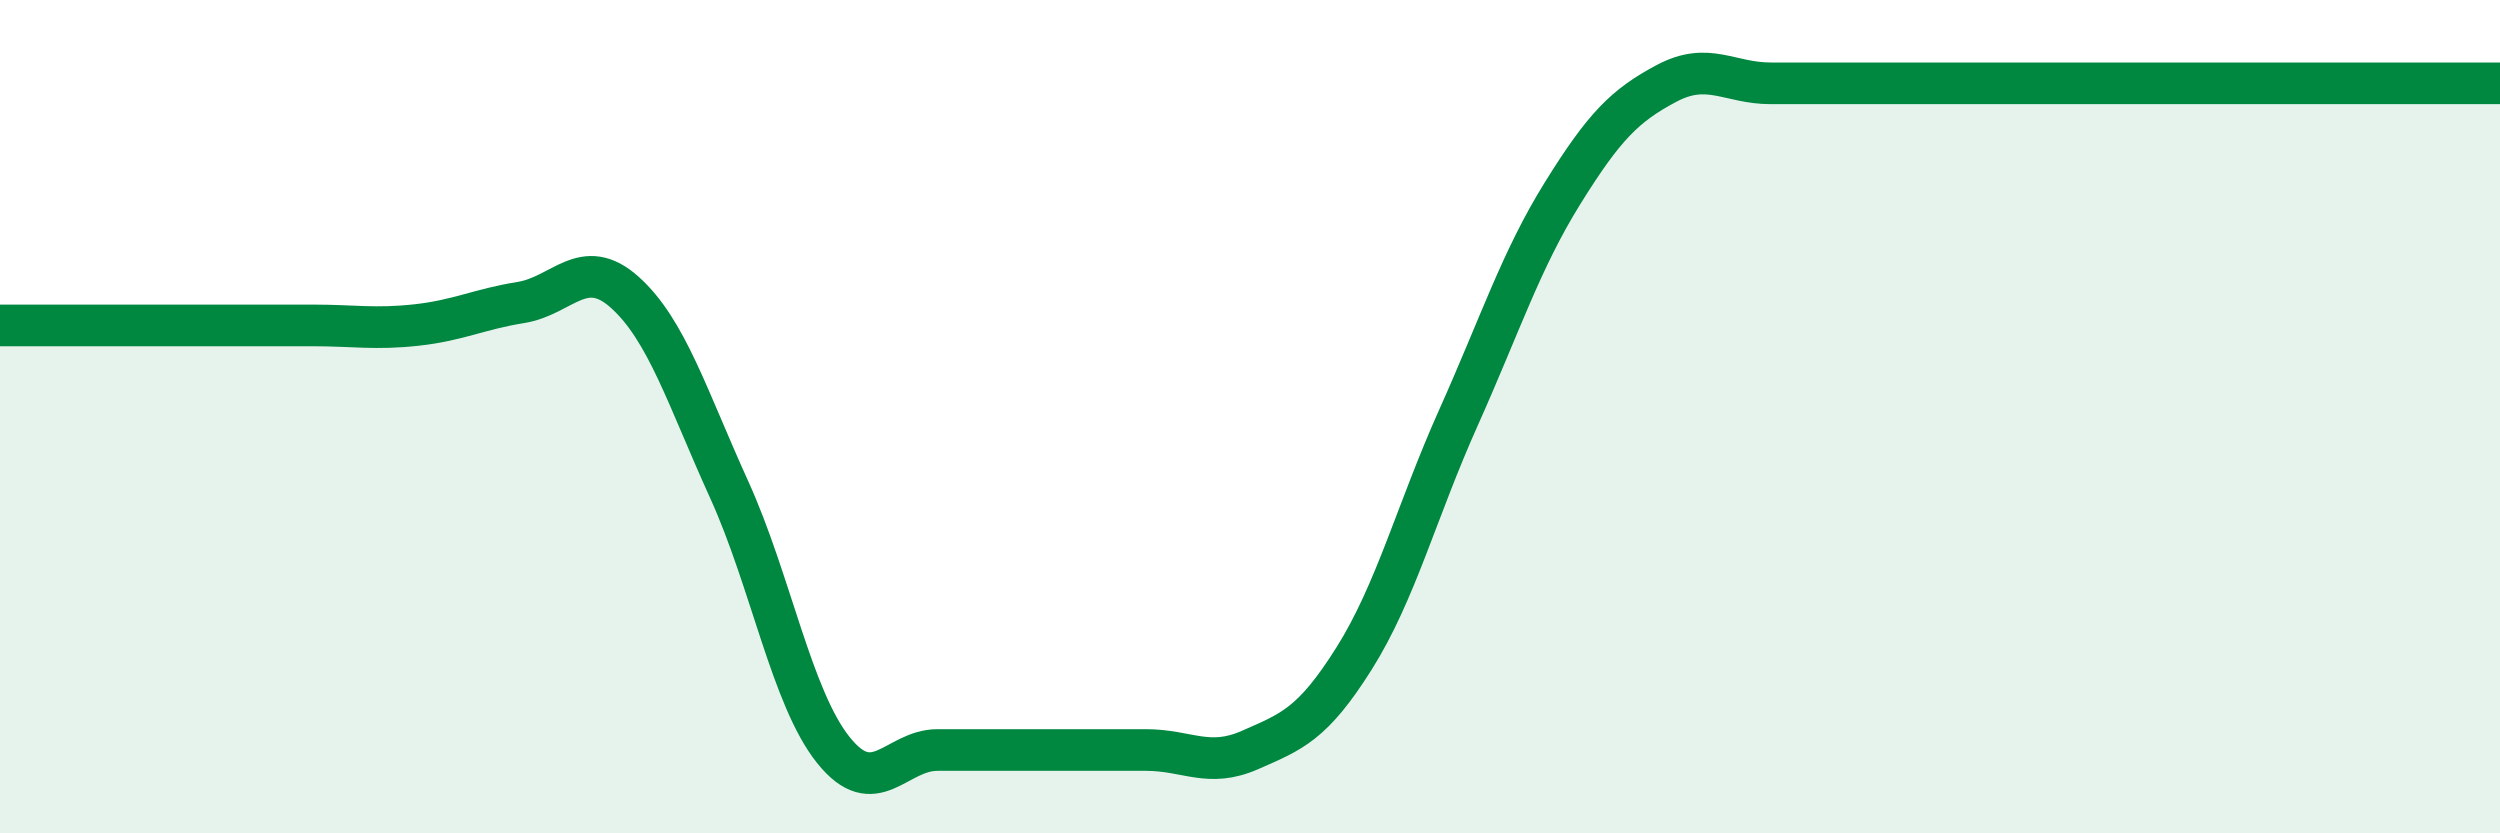
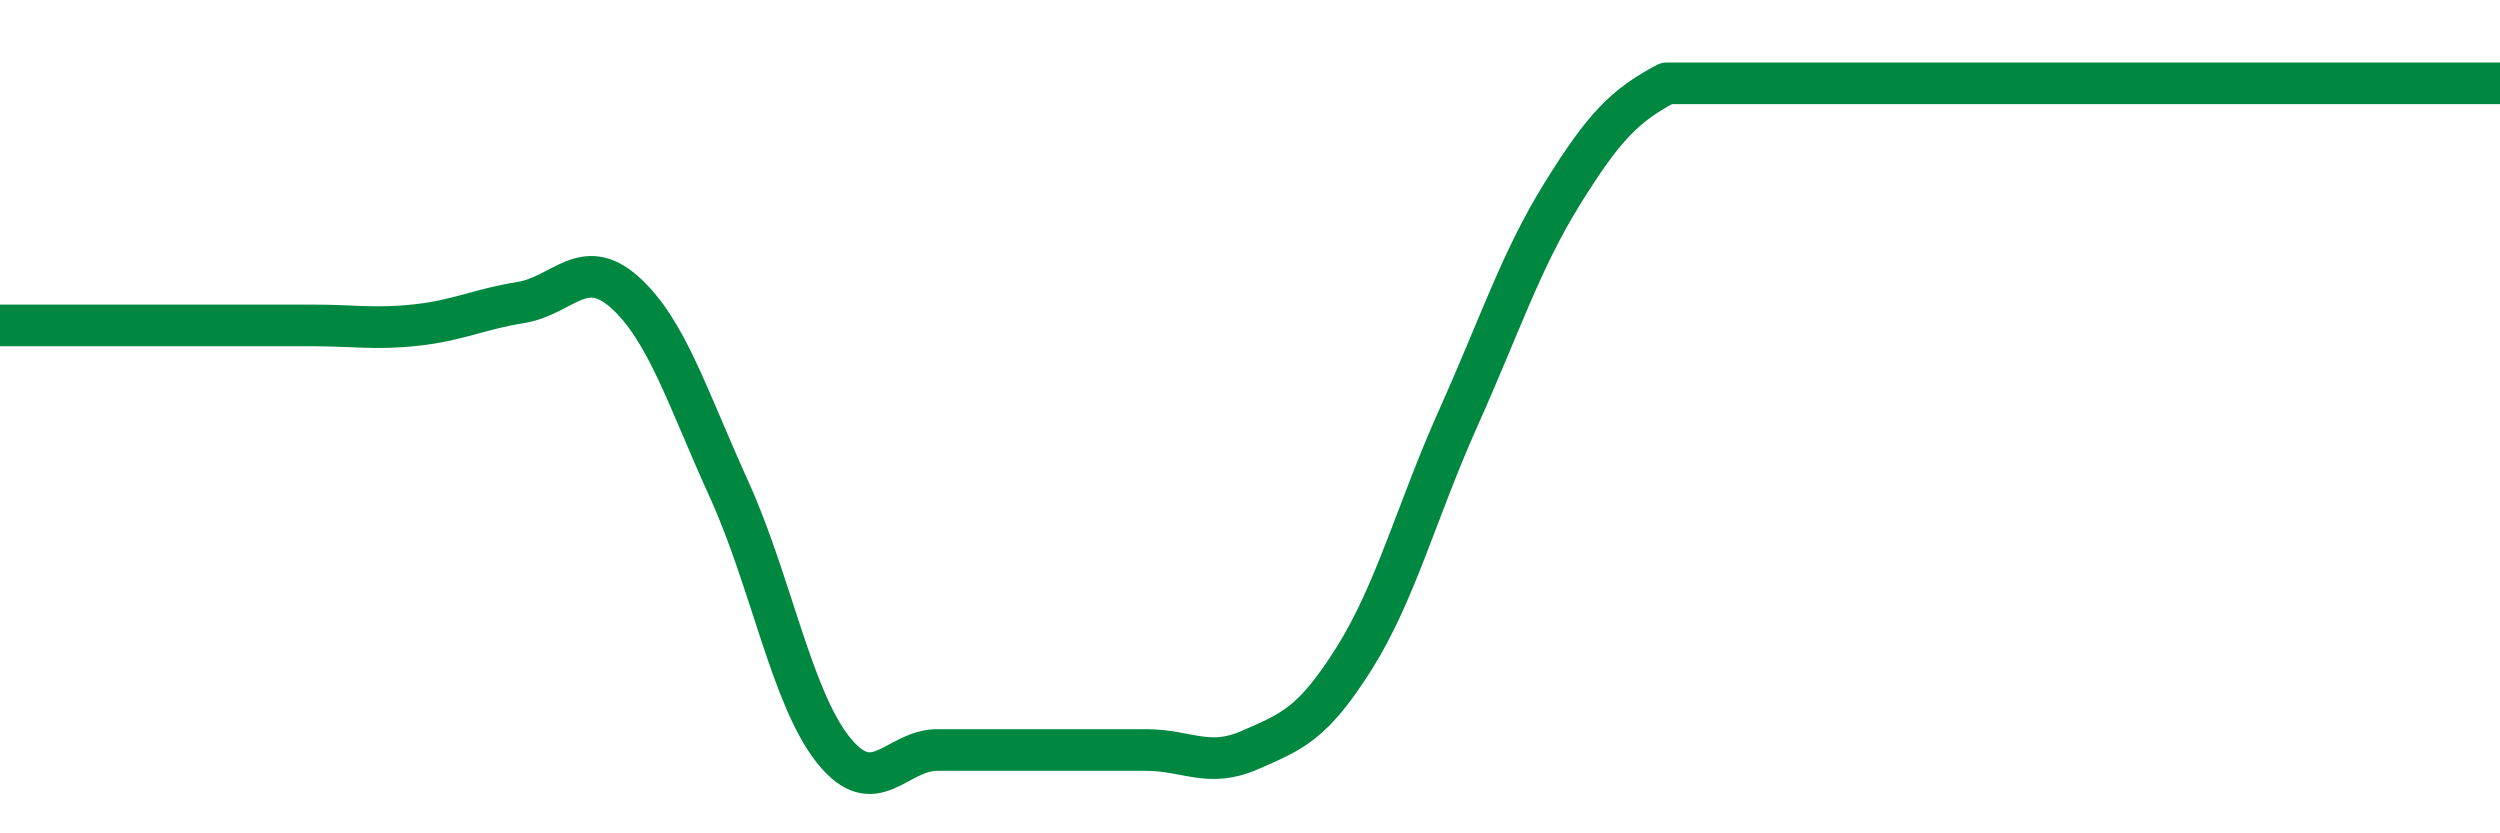
<svg xmlns="http://www.w3.org/2000/svg" width="60" height="20" viewBox="0 0 60 20">
-   <path d="M 0,7.81 C 0.5,7.81 1.5,7.81 2.5,7.81 C 3.5,7.81 4,7.81 5,7.81 C 6,7.81 6.5,7.81 7.5,7.81 C 8.5,7.81 9,7.91 10,7.8 C 11,7.69 11.5,7.42 12.5,7.26 C 13.5,7.1 14,6.12 15,7.02 C 16,7.92 16.5,9.55 17.5,11.75 C 18.5,13.95 19,16.75 20,18 C 21,19.25 21.5,18 22.5,18 C 23.5,18 24,18 25,18 C 26,18 26.5,18 27.5,18 C 28.5,18 29,18.44 30,18 C 31,17.56 31.5,17.39 32.5,15.8 C 33.5,14.21 34,12.26 35,10.03 C 36,7.8 36.5,6.25 37.5,4.64 C 38.5,3.03 39,2.53 40,2 C 41,1.47 41.5,2 42.5,2 C 43.5,2 44,2 45,2 C 46,2 46.5,2 47.5,2 C 48.5,2 49,2 50,2 C 51,2 51.5,2 52.5,2 C 53.5,2 53.5,2 55,2 C 56.5,2 59,2 60,2L60 20L0 20Z" fill="#008740" opacity="0.1" stroke-linecap="round" stroke-linejoin="round" />
-   <path d="M 0,7.81 C 0.5,7.81 1.5,7.81 2.5,7.81 C 3.5,7.81 4,7.81 5,7.81 C 6,7.81 6.5,7.81 7.5,7.81 C 8.5,7.81 9,7.91 10,7.8 C 11,7.69 11.5,7.42 12.5,7.26 C 13.5,7.1 14,6.12 15,7.02 C 16,7.92 16.5,9.55 17.5,11.75 C 18.5,13.95 19,16.75 20,18 C 21,19.25 21.5,18 22.5,18 C 23.5,18 24,18 25,18 C 26,18 26.5,18 27.5,18 C 28.5,18 29,18.44 30,18 C 31,17.56 31.5,17.39 32.5,15.8 C 33.5,14.21 34,12.26 35,10.03 C 36,7.8 36.5,6.25 37.5,4.64 C 38.5,3.03 39,2.53 40,2 C 41,1.47 41.5,2 42.5,2 C 43.5,2 44,2 45,2 C 46,2 46.5,2 47.5,2 C 48.5,2 49,2 50,2 C 51,2 51.5,2 52.5,2 C 53.5,2 53.5,2 55,2 C 56.5,2 59,2 60,2" stroke="#008740" stroke-width="1" fill="none" stroke-linecap="round" stroke-linejoin="round" />
+   <path d="M 0,7.81 C 0.5,7.81 1.5,7.81 2.5,7.81 C 3.5,7.81 4,7.81 5,7.81 C 6,7.81 6.5,7.81 7.5,7.81 C 8.5,7.81 9,7.91 10,7.8 C 11,7.69 11.5,7.42 12.5,7.26 C 13.5,7.1 14,6.12 15,7.02 C 16,7.92 16.5,9.55 17.5,11.75 C 18.5,13.95 19,16.75 20,18 C 21,19.25 21.5,18 22.5,18 C 23.5,18 24,18 25,18 C 26,18 26.5,18 27.5,18 C 28.5,18 29,18.44 30,18 C 31,17.56 31.5,17.39 32.5,15.8 C 33.5,14.21 34,12.26 35,10.03 C 36,7.8 36.5,6.25 37.5,4.64 C 38.5,3.03 39,2.53 40,2 C 43.5,2 44,2 45,2 C 46,2 46.5,2 47.5,2 C 48.5,2 49,2 50,2 C 51,2 51.5,2 52.5,2 C 53.5,2 53.5,2 55,2 C 56.5,2 59,2 60,2" stroke="#008740" stroke-width="1" fill="none" stroke-linecap="round" stroke-linejoin="round" />
</svg>